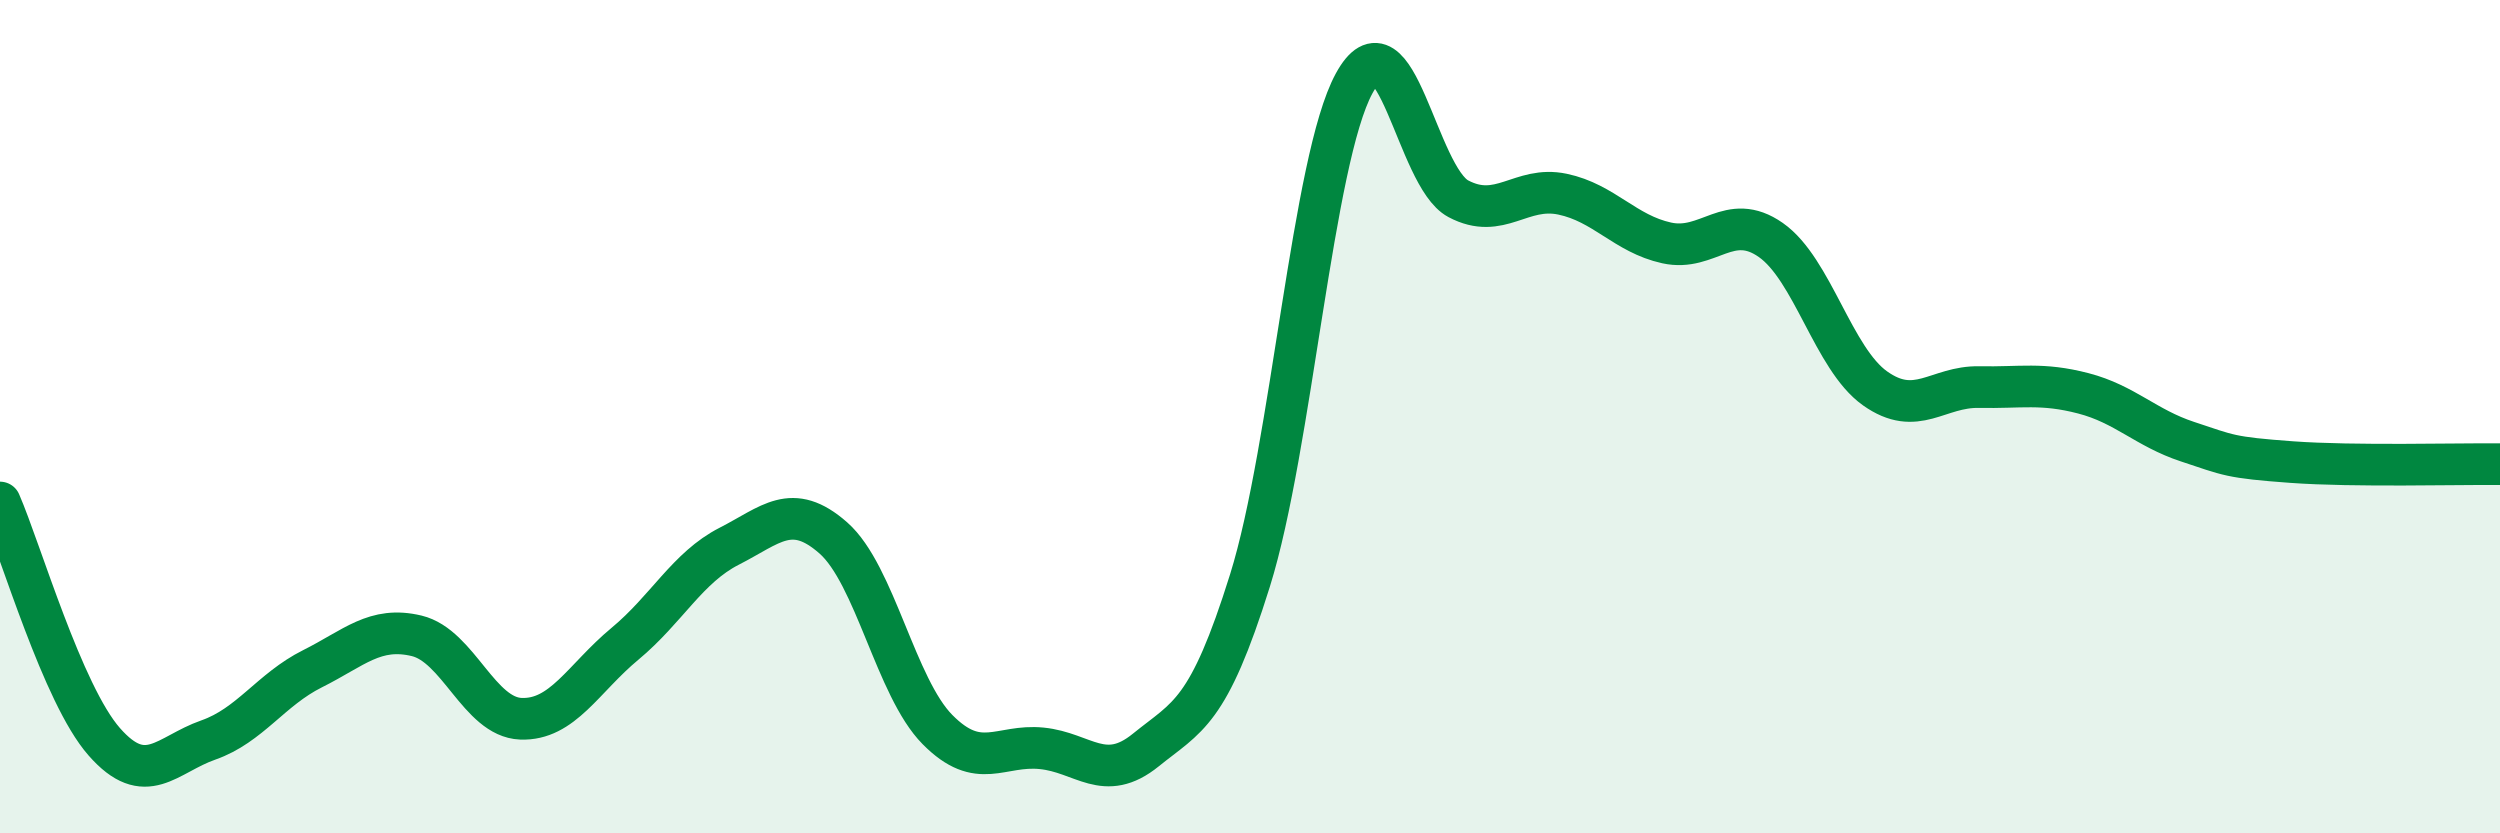
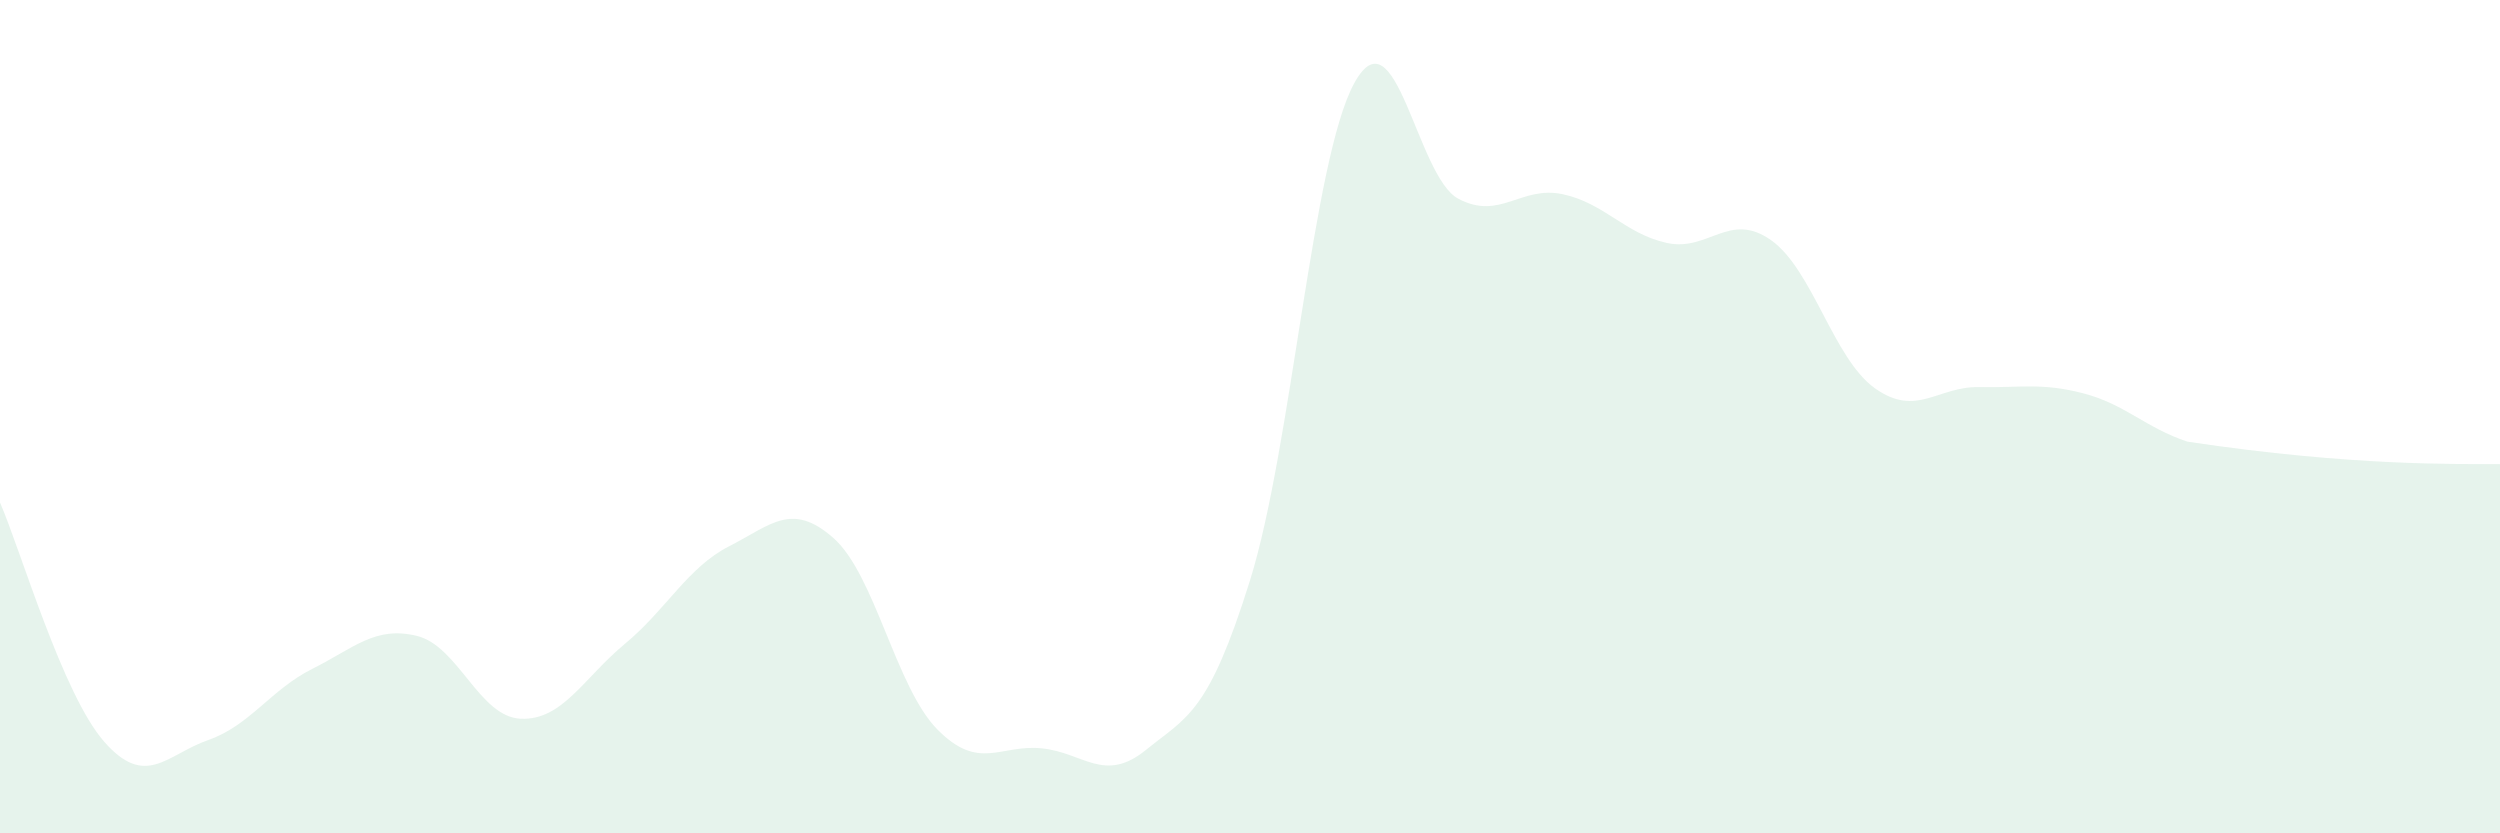
<svg xmlns="http://www.w3.org/2000/svg" width="60" height="20" viewBox="0 0 60 20">
-   <path d="M 0,12.06 C 0.5,13.21 1.5,16.66 2.5,17.8 C 3.5,18.94 4,18.11 5,17.76 C 6,17.41 6.5,16.55 7.5,16.05 C 8.5,15.55 9,15.02 10,15.26 C 11,15.5 11.5,17.21 12.5,17.25 C 13.5,17.29 14,16.28 15,15.45 C 16,14.62 16.5,13.62 17.5,13.11 C 18.5,12.6 19,12.03 20,12.91 C 21,13.79 21.5,16.5 22.5,17.51 C 23.5,18.52 24,17.86 25,17.96 C 26,18.06 26.5,18.81 27.5,18 C 28.5,17.19 29,17.13 30,13.93 C 31,10.73 31.5,3.83 32.5,2 C 33.5,0.17 34,4.24 35,4.77 C 36,5.3 36.5,4.45 37.5,4.66 C 38.5,4.87 39,5.61 40,5.83 C 41,6.05 41.5,5.06 42.5,5.76 C 43.5,6.46 44,8.61 45,9.32 C 46,10.03 46.5,9.27 47.5,9.29 C 48.5,9.31 49,9.18 50,9.44 C 51,9.7 51.5,10.27 52.5,10.6 C 53.5,10.93 53.5,10.98 55,11.09 C 56.5,11.2 59,11.13 60,11.14L60 20L0 20Z" fill="#008740" opacity="0.1" stroke-linecap="round" stroke-linejoin="round" />
-   <path d="M 0,12.06 C 0.5,13.21 1.5,16.66 2.5,17.8 C 3.5,18.94 4,18.11 5,17.76 C 6,17.41 6.5,16.55 7.5,16.05 C 8.5,15.55 9,15.02 10,15.26 C 11,15.5 11.5,17.21 12.5,17.25 C 13.5,17.29 14,16.28 15,15.45 C 16,14.62 16.5,13.62 17.5,13.11 C 18.5,12.6 19,12.03 20,12.91 C 21,13.79 21.5,16.5 22.5,17.51 C 23.5,18.52 24,17.86 25,17.96 C 26,18.06 26.5,18.81 27.5,18 C 28.5,17.19 29,17.13 30,13.93 C 31,10.73 31.5,3.83 32.5,2 C 33.5,0.17 34,4.24 35,4.77 C 36,5.3 36.5,4.45 37.5,4.66 C 38.5,4.87 39,5.61 40,5.83 C 41,6.05 41.5,5.06 42.5,5.76 C 43.5,6.46 44,8.61 45,9.32 C 46,10.03 46.5,9.27 47.5,9.29 C 48.5,9.31 49,9.18 50,9.44 C 51,9.7 51.5,10.27 52.5,10.6 C 53.5,10.93 53.5,10.98 55,11.09 C 56.5,11.2 59,11.13 60,11.14" stroke="#008740" stroke-width="1" fill="none" stroke-linecap="round" stroke-linejoin="round" />
+   <path d="M 0,12.06 C 0.5,13.21 1.5,16.66 2.5,17.8 C 3.5,18.94 4,18.11 5,17.76 C 6,17.41 6.5,16.55 7.5,16.05 C 8.5,15.55 9,15.02 10,15.26 C 11,15.5 11.5,17.21 12.5,17.25 C 13.5,17.29 14,16.28 15,15.45 C 16,14.62 16.5,13.62 17.5,13.11 C 18.5,12.6 19,12.03 20,12.91 C 21,13.79 21.5,16.5 22.5,17.51 C 23.5,18.52 24,17.86 25,17.96 C 26,18.06 26.5,18.81 27.5,18 C 28.5,17.19 29,17.13 30,13.93 C 31,10.73 31.5,3.83 32.5,2 C 33.5,0.17 34,4.24 35,4.77 C 36,5.3 36.5,4.45 37.5,4.66 C 38.5,4.87 39,5.61 40,5.83 C 41,6.05 41.5,5.06 42.5,5.76 C 43.5,6.46 44,8.61 45,9.32 C 46,10.03 46.5,9.27 47.5,9.29 C 48.5,9.31 49,9.18 50,9.44 C 51,9.7 51.5,10.27 52.5,10.6 C 56.5,11.2 59,11.13 60,11.14L60 20L0 20Z" fill="#008740" opacity="0.1" stroke-linecap="round" stroke-linejoin="round" />
</svg>